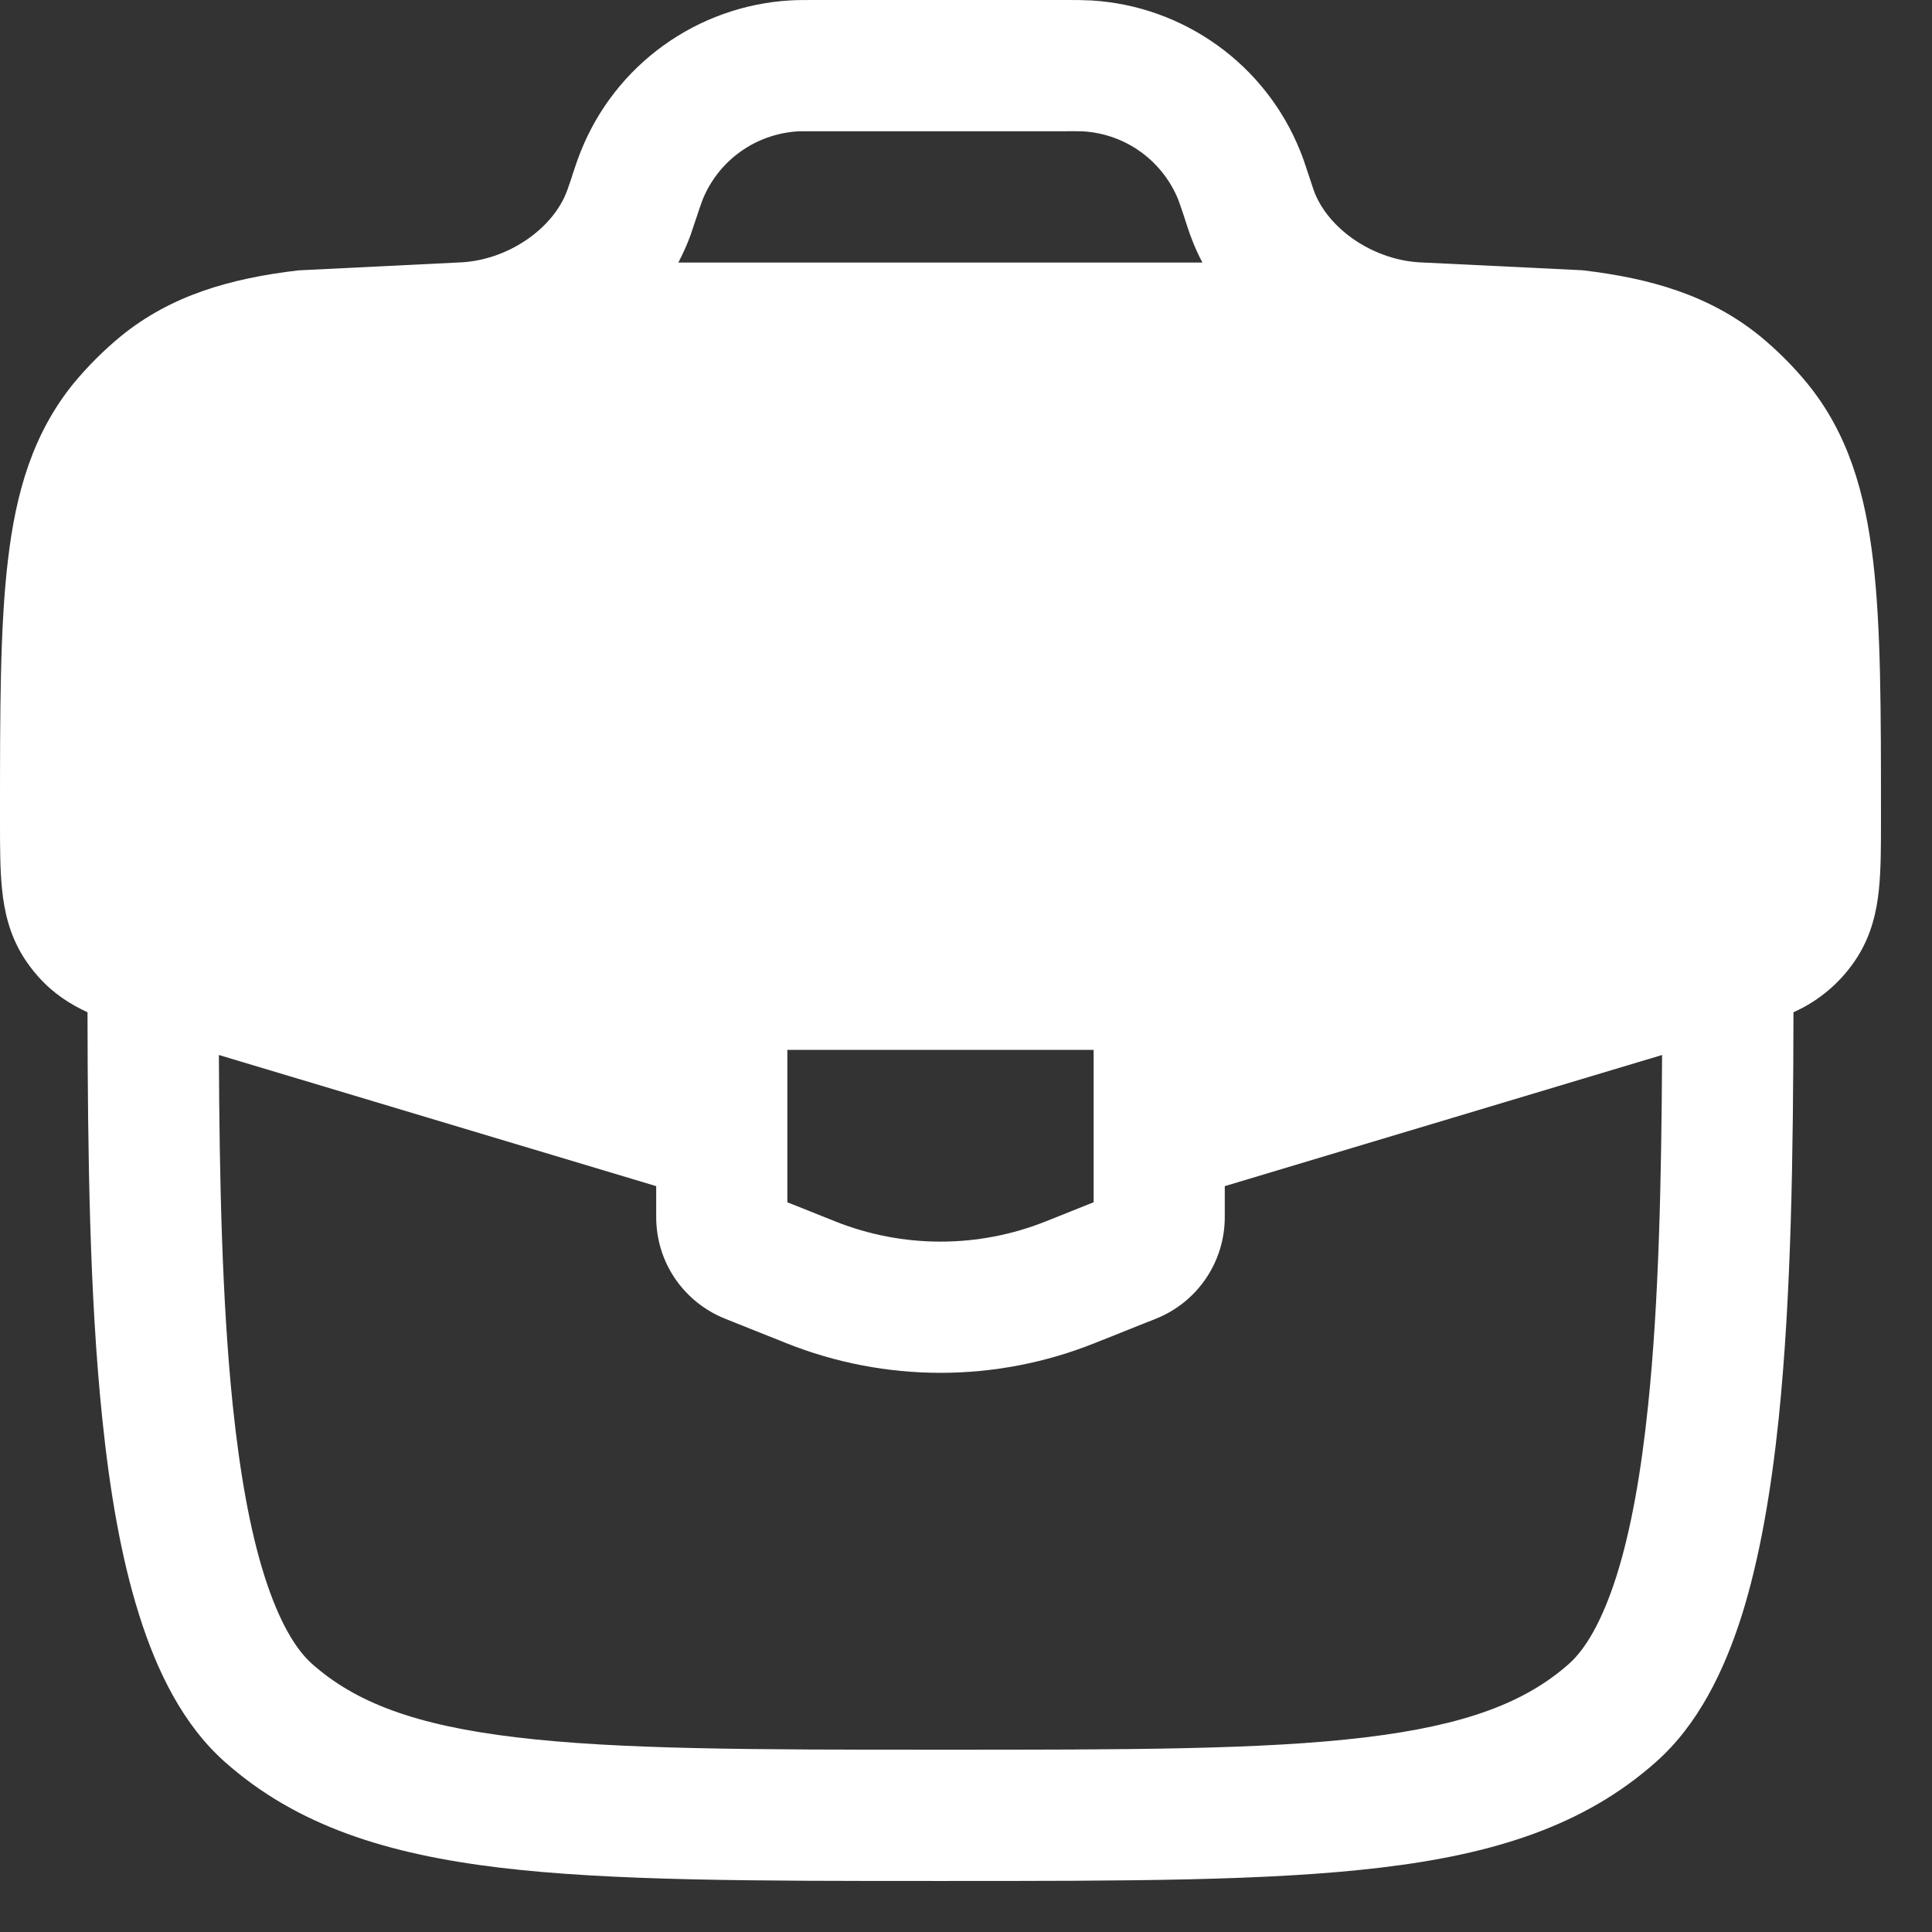
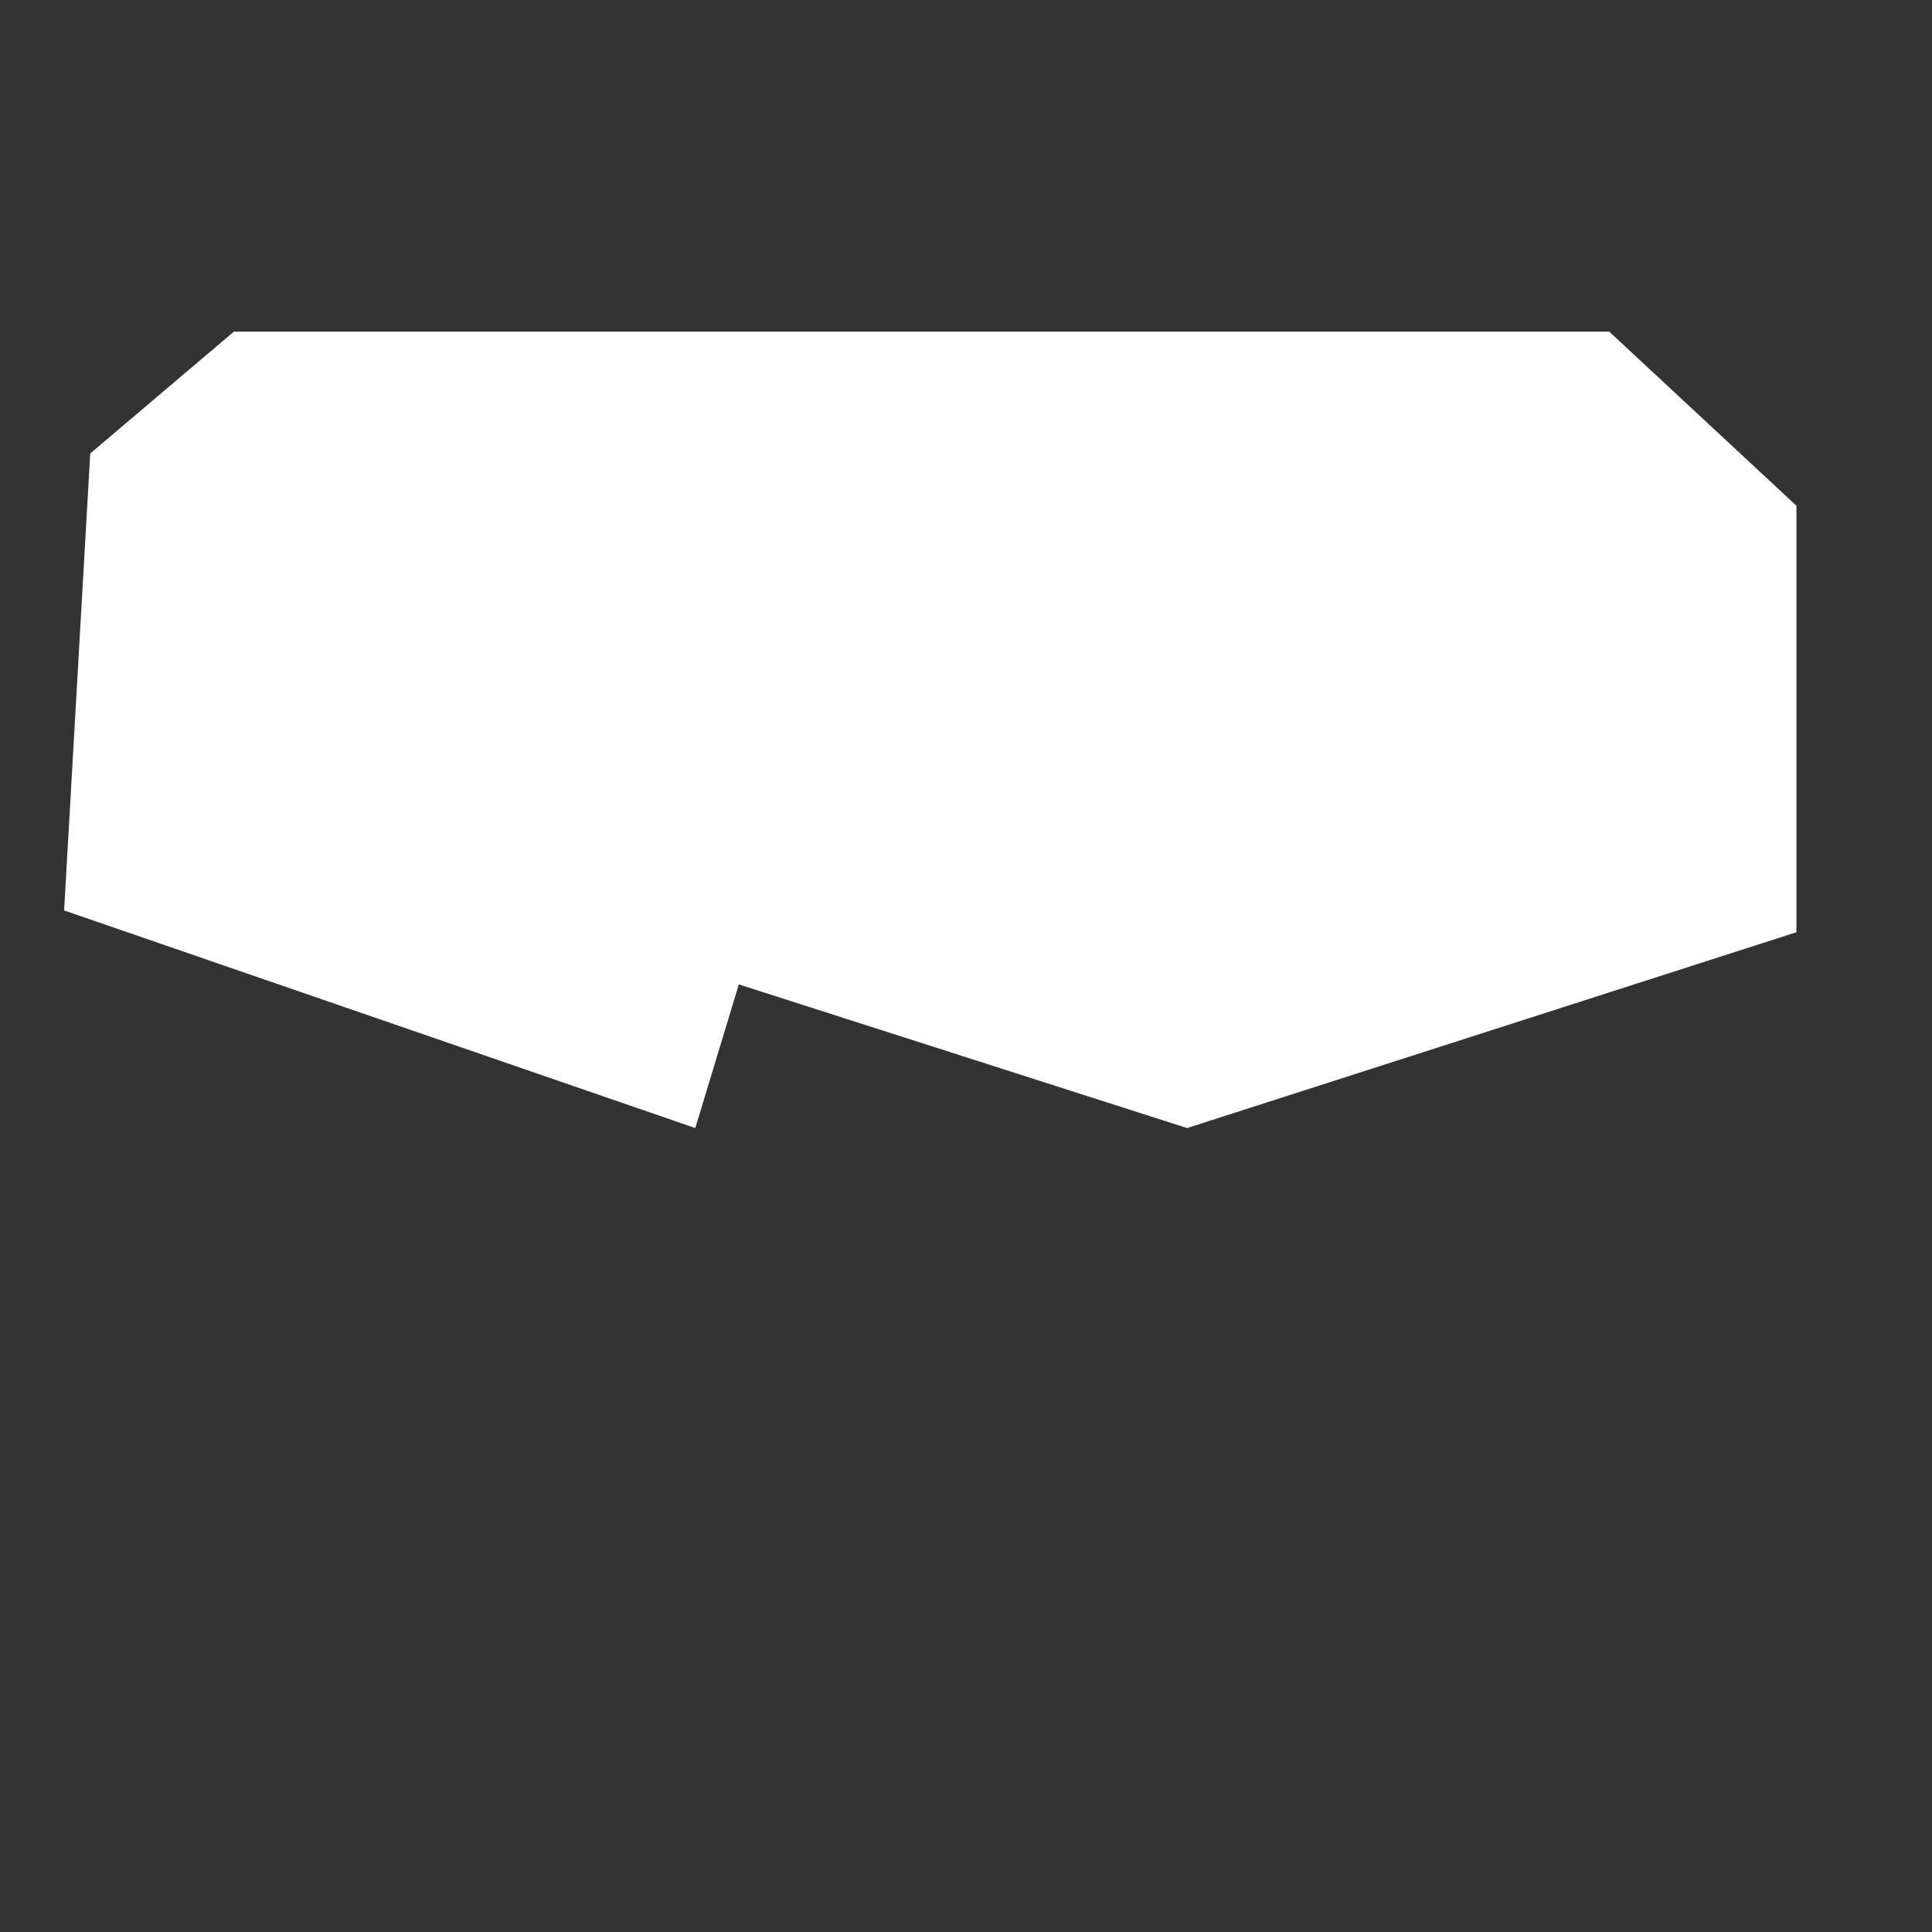
<svg xmlns="http://www.w3.org/2000/svg" width="17" height="17" viewBox="0 0 17 17" fill="none">
  <rect x="0" y="0" width="17" height="17" fill="#333333" stroke="none" />
-   <path fill-rule="evenodd" clip-rule="evenodd" d="M7.183 0H7.168C7.08 0 7.012 0 6.947 0.004C6.548 0.028 6.163 0.166 5.838 0.4C5.513 0.634 5.261 0.956 5.112 1.328C5.088 1.387 5.066 1.451 5.038 1.535L5.034 1.55L5.014 1.609L4.991 1.675C4.868 2.015 4.459 2.299 4.027 2.31L2.626 2.379C2.021 2.45 1.503 2.601 1.065 2.957C0.913 3.082 0.773 3.222 0.647 3.374C0.291 3.813 0.139 4.33 0.069 4.936C-1.1471e-08 5.521 0 6.256 0 7.169V7.229C0 7.447 1.43387e-09 7.652 0.018 7.825C0.037 8.015 0.082 8.219 0.202 8.414C0.242 8.478 0.287 8.538 0.337 8.594C0.467 8.741 0.618 8.837 0.77 8.907C0.772 10.151 0.788 11.407 0.9 12.483C0.965 13.115 1.065 13.707 1.225 14.212C1.381 14.708 1.612 15.178 1.978 15.503C2.612 16.067 3.41 16.316 4.406 16.435C5.383 16.551 6.636 16.551 8.236 16.551H8.315C9.914 16.551 11.168 16.551 12.145 16.434C13.141 16.316 13.939 16.067 14.572 15.503C14.939 15.178 15.17 14.708 15.327 14.212C15.485 13.707 15.585 13.115 15.651 12.483C15.762 11.407 15.779 10.151 15.781 8.907C16.015 8.803 16.212 8.631 16.348 8.414C16.469 8.219 16.514 8.015 16.533 7.825C16.551 7.652 16.551 7.447 16.551 7.229V7.169C16.551 6.256 16.551 5.521 16.482 4.936C16.411 4.33 16.26 3.812 15.903 3.374C15.778 3.222 15.638 3.082 15.486 2.957C15.047 2.601 14.53 2.449 13.924 2.378L12.525 2.31C12.092 2.299 11.683 2.015 11.56 1.675L11.538 1.609L11.513 1.534C11.486 1.452 11.465 1.387 11.44 1.327C11.291 0.956 11.039 0.634 10.714 0.4C10.389 0.166 10.004 0.028 9.604 0.004C9.531 0.001 9.458 -0.001 9.385 0H7.183ZM4.866 3.464H11.686C12.626 3.464 13.285 3.466 13.79 3.525C14.287 3.584 14.559 3.691 14.757 3.853C14.85 3.928 14.933 4.011 15.007 4.103C15.169 4.302 15.277 4.574 15.335 5.071C15.395 5.581 15.396 6.248 15.396 7.205C15.396 7.456 15.396 7.601 15.384 7.708C15.383 7.741 15.377 7.773 15.367 7.804L15.348 7.83C15.321 7.848 15.292 7.863 15.261 7.875C15.161 7.916 15.022 7.958 14.782 8.03L10.777 9.232V9.045C10.777 8.514 10.346 8.083 9.815 8.083H6.736C6.205 8.083 5.774 8.514 5.774 9.045V9.232L1.769 8.031C1.607 7.986 1.447 7.934 1.29 7.875C1.259 7.863 1.23 7.848 1.202 7.83L5.774 9.232L1.184 7.804C1.174 7.773 1.168 7.741 1.166 7.708C1.155 7.541 1.151 7.373 1.155 7.205C1.155 6.248 1.155 5.581 1.216 5.071C1.274 4.574 1.382 4.302 1.543 4.103C1.618 4.012 1.702 3.928 1.794 3.853C1.992 3.691 2.264 3.584 2.761 3.525C3.266 3.466 3.924 3.464 4.866 3.464ZM7.182 1.155C7.072 1.155 7.041 1.155 7.017 1.156C6.835 1.168 6.66 1.23 6.512 1.337C6.365 1.443 6.25 1.589 6.182 1.758C6.163 1.81 6.145 1.862 6.128 1.915L6.106 1.98L6.077 2.067C6.046 2.151 6.01 2.232 5.969 2.31H10.58C10.524 2.204 10.479 2.094 10.443 1.98L10.422 1.915C10.405 1.862 10.387 1.81 10.368 1.758C10.3 1.589 10.185 1.443 10.037 1.336C9.89 1.23 9.714 1.167 9.532 1.156C9.477 1.154 9.422 1.154 9.367 1.155H7.182ZM1.926 9.283C1.931 10.389 1.954 11.452 2.048 12.365C2.11 12.958 2.199 13.463 2.326 13.864C2.455 14.272 2.604 14.515 2.745 14.64C3.126 14.979 3.652 15.181 4.543 15.287C5.443 15.395 6.628 15.396 8.275 15.396C9.923 15.396 11.107 15.396 12.008 15.288C12.899 15.181 13.425 14.978 13.806 14.64C13.947 14.515 14.096 14.272 14.225 13.864C14.351 13.464 14.441 12.958 14.502 12.365C14.597 11.452 14.619 10.389 14.625 9.283L10.777 10.437V10.71C10.777 11.102 10.538 11.457 10.172 11.603L9.633 11.818C8.762 12.167 7.789 12.167 6.917 11.818L6.379 11.603C6.2 11.531 6.047 11.408 5.939 11.249C5.831 11.09 5.774 10.902 5.774 10.71V10.437L1.926 9.283ZM6.928 9.238V10.579L7.346 10.746C7.943 10.985 8.609 10.985 9.205 10.746L9.623 10.579V9.238H6.928Z" fill="white" />
-   <path d="M0.564 8.011L6.118 9.926L6.501 8.662H9.871L10.445 9.926L15.807 8.203V4.45L14.16 2.918H2.058L0.794 3.99L0.564 8.011Z" fill="white" />
+   <path d="M0.564 8.011L6.118 9.926L6.501 8.662L10.445 9.926L15.807 8.203V4.45L14.16 2.918H2.058L0.794 3.99L0.564 8.011Z" fill="white" />
</svg>